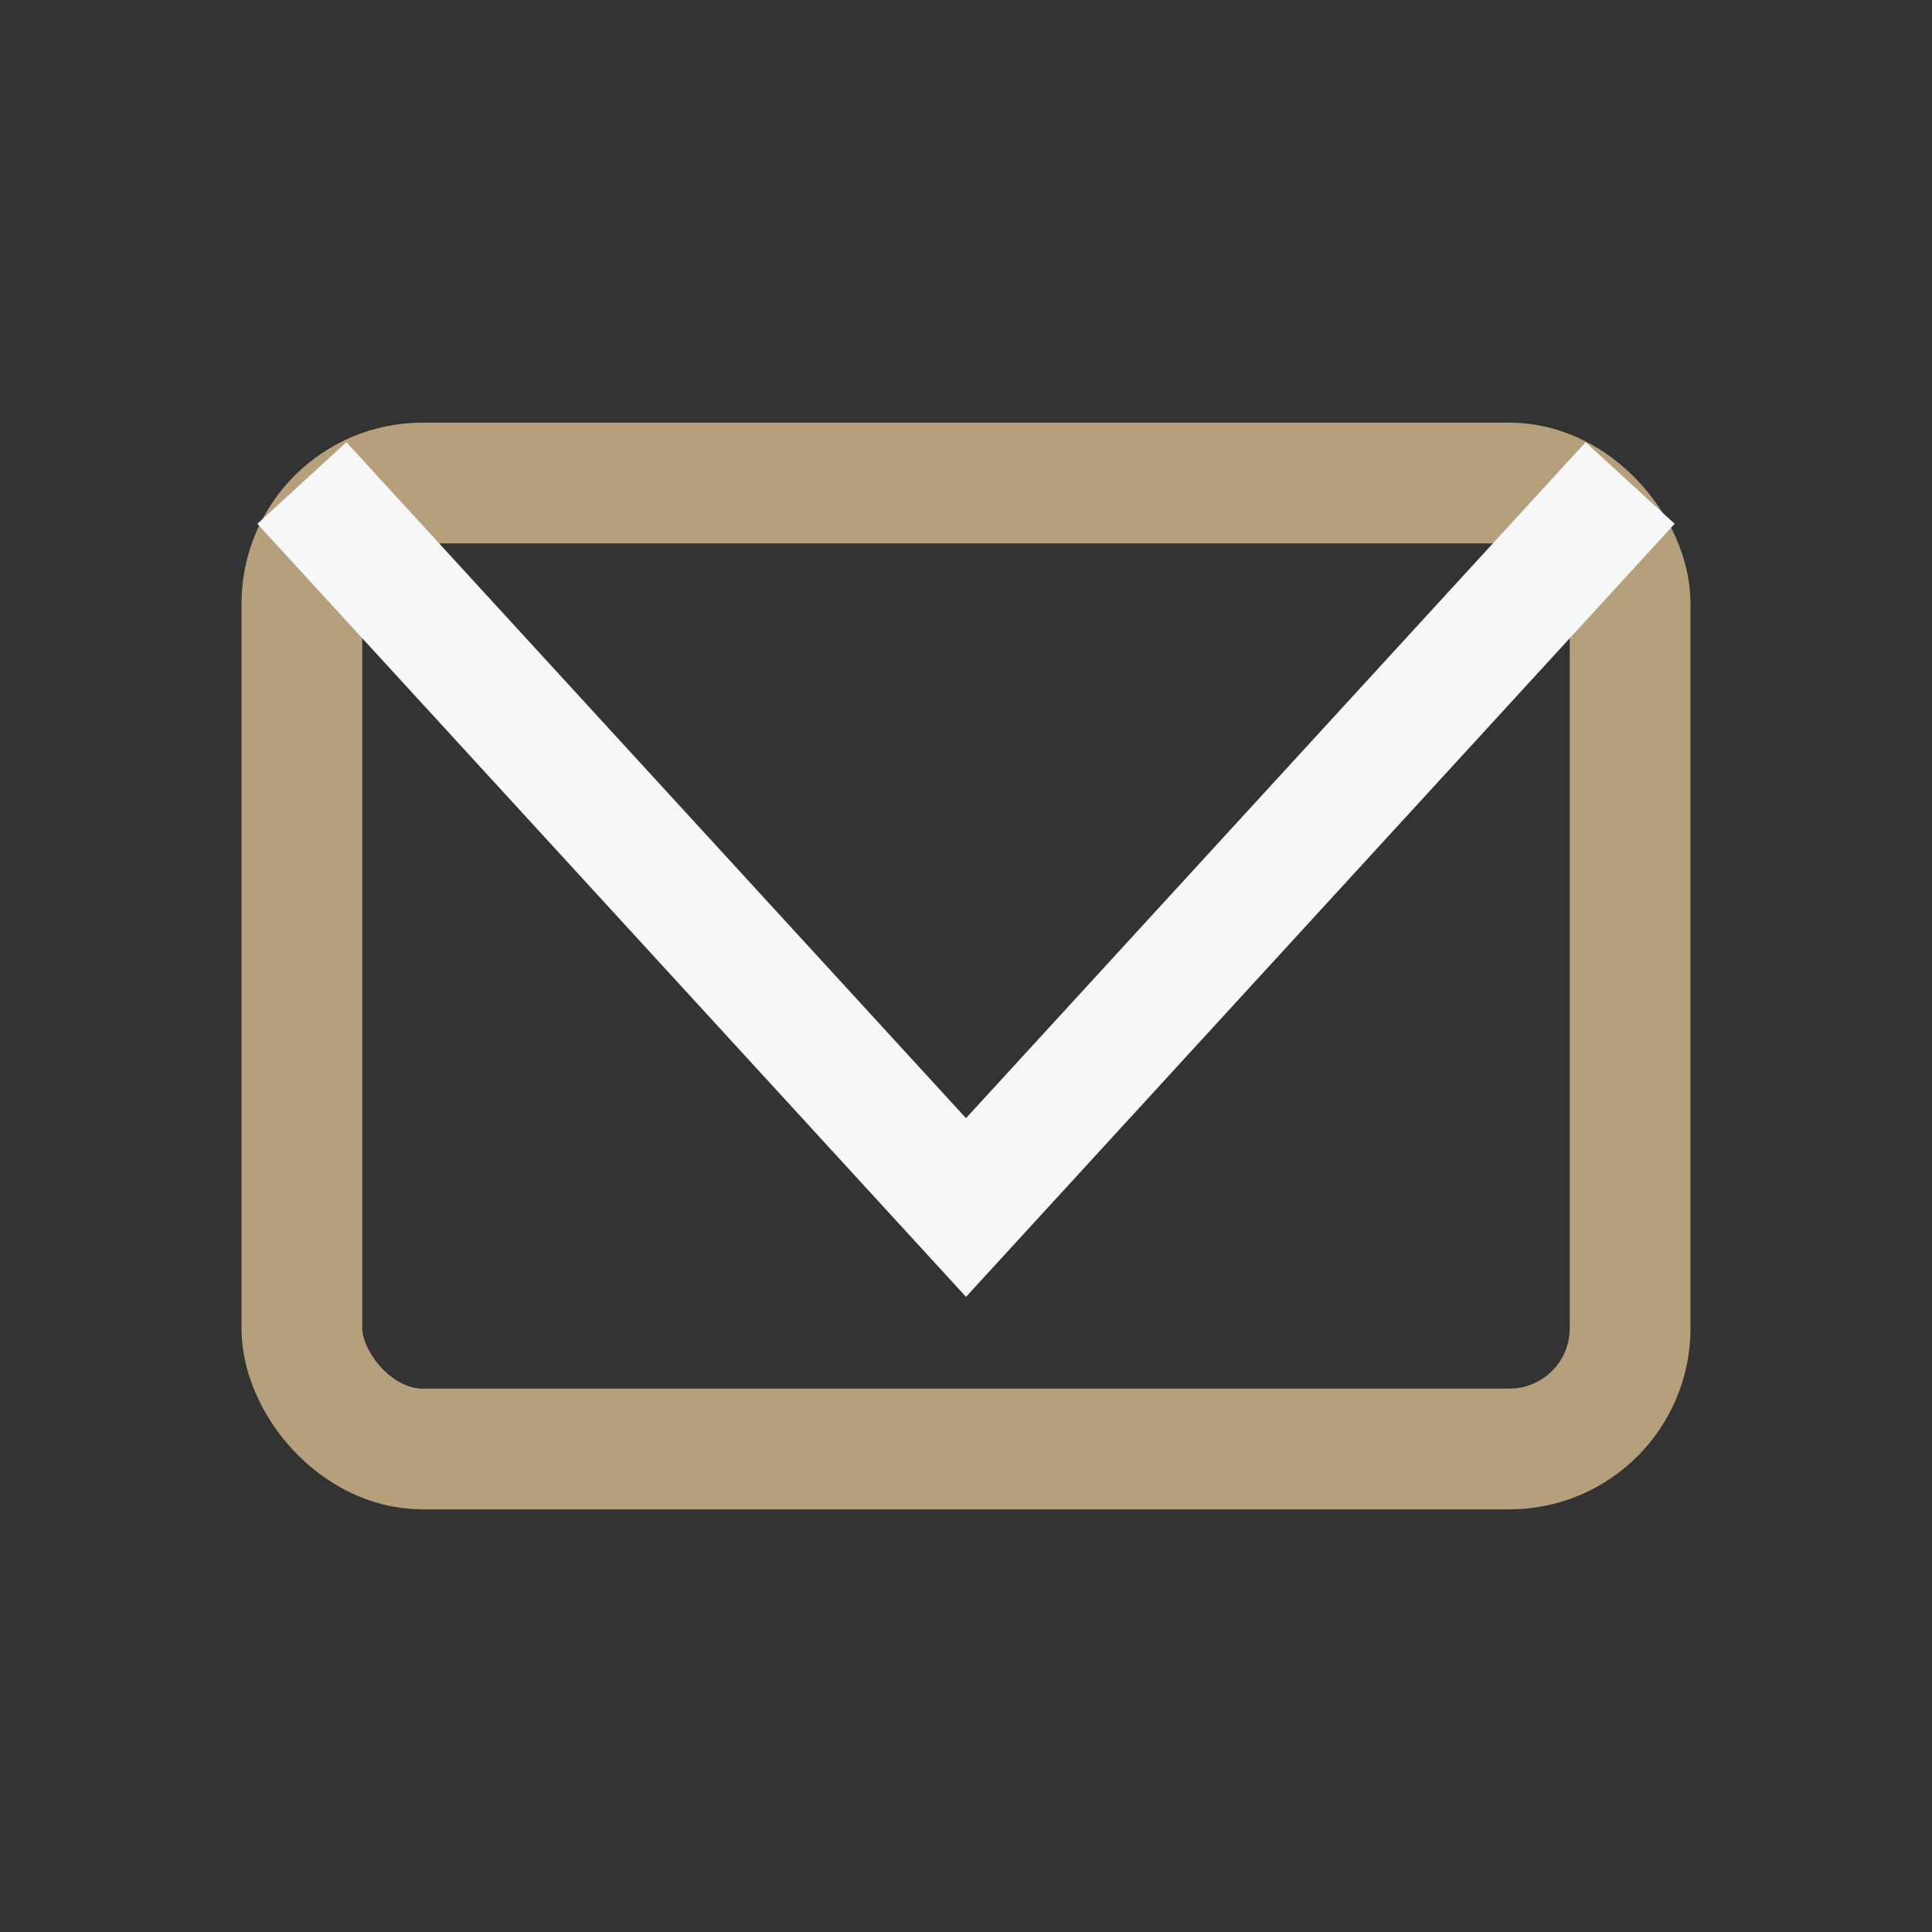
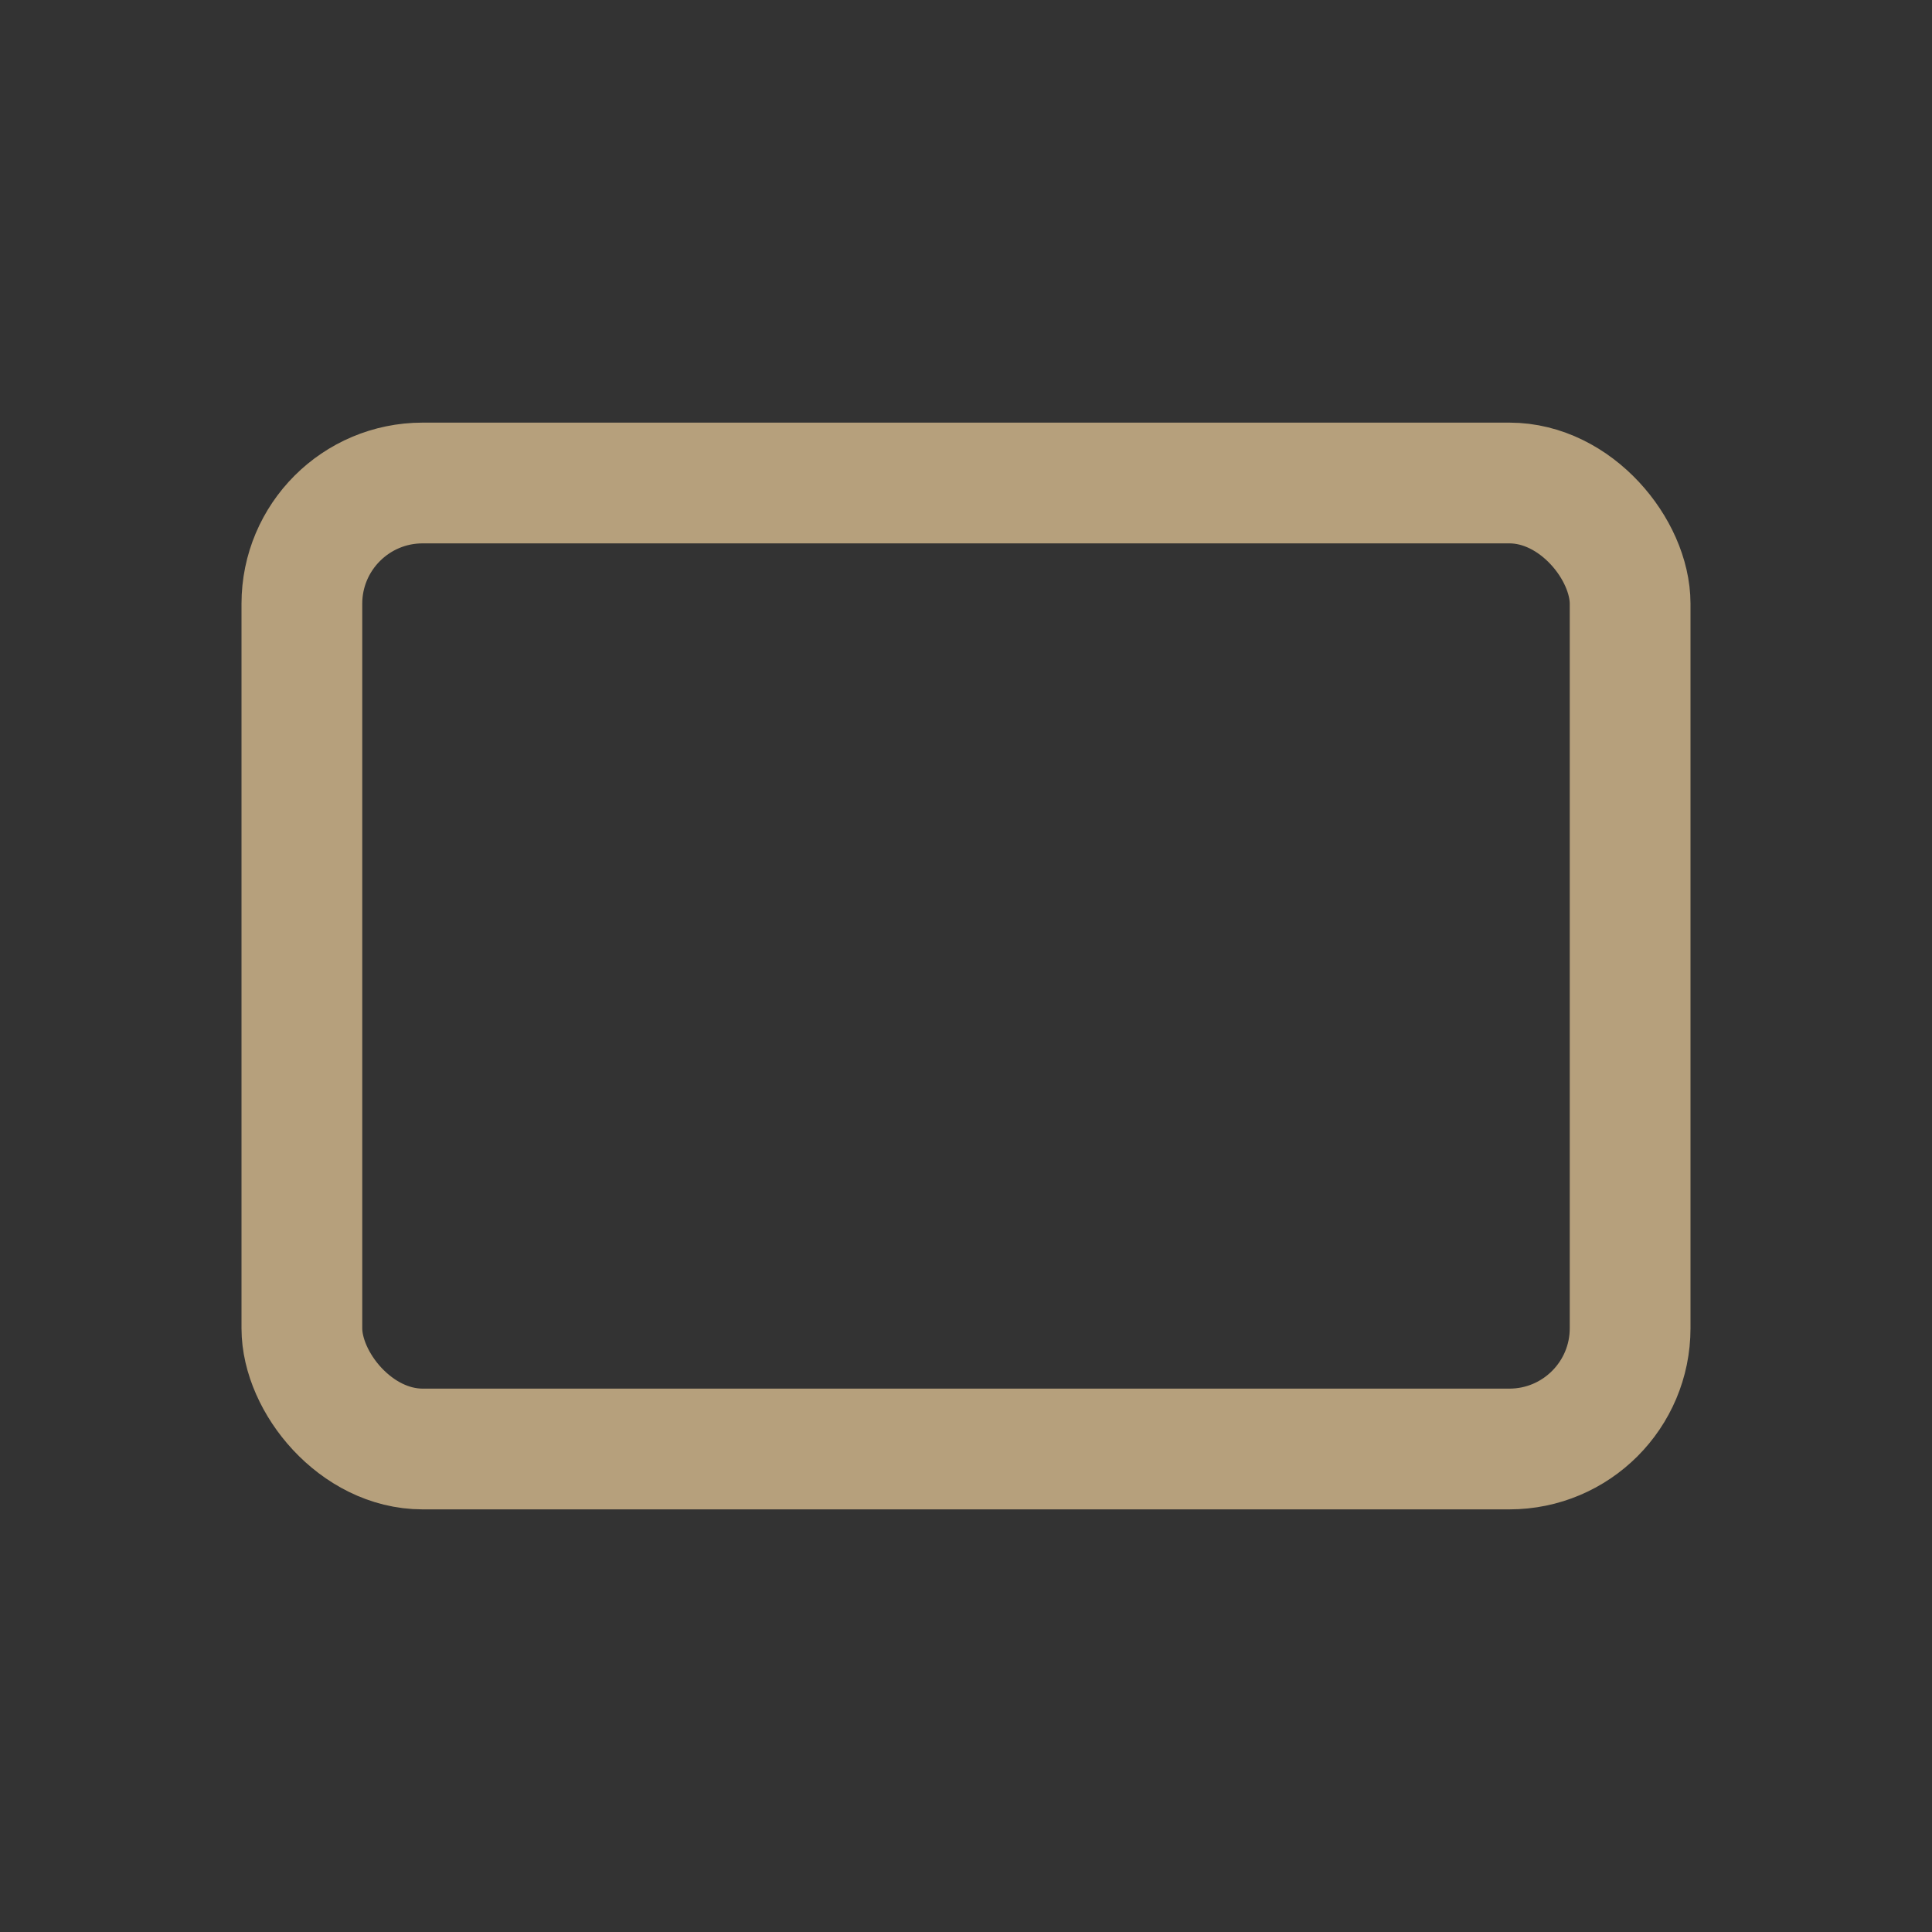
<svg xmlns="http://www.w3.org/2000/svg" width="32" height="32" viewBox="0 0 32 32">
  <rect x="0" y="0" width="32" height="32" fill="#333333" stroke="none" />
  <rect x="5" y="8" width="22" height="16" rx="2" fill="none" stroke="#B6A07C" stroke-width="2" />
-   <polyline points="5,8 16,20 27,8" fill="none" stroke="#F6F7F9" stroke-width="2" />
</svg>